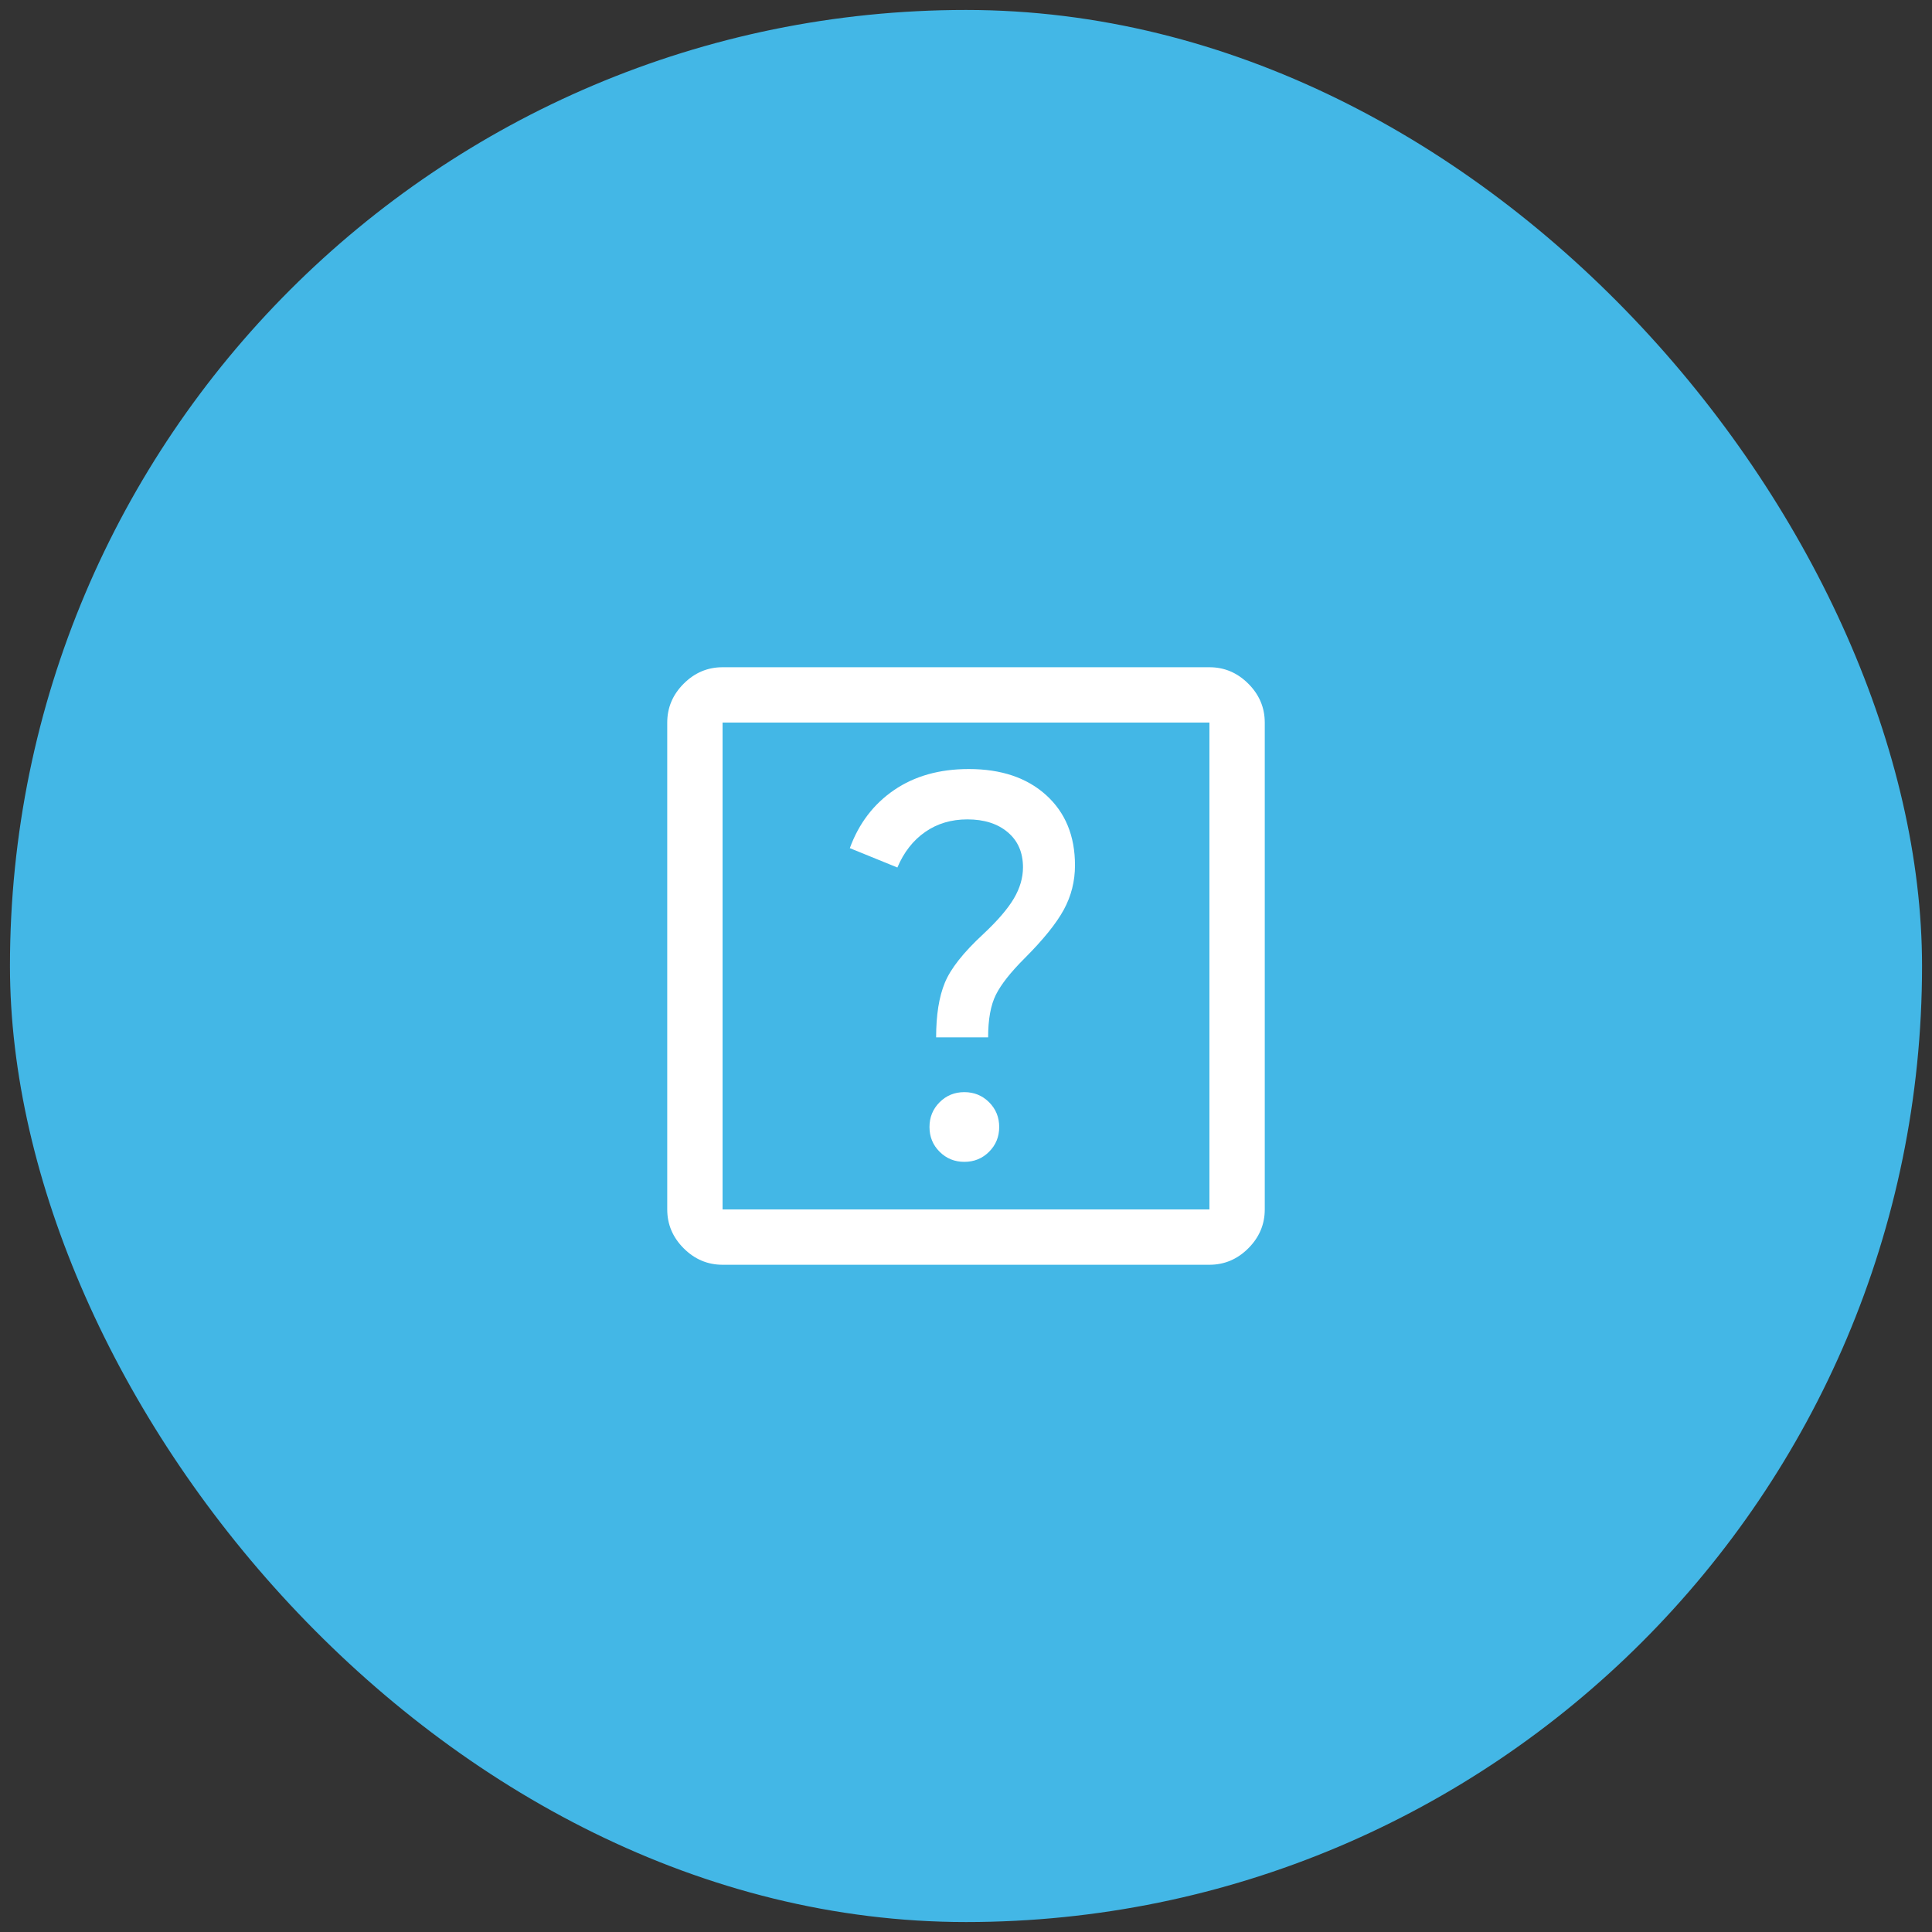
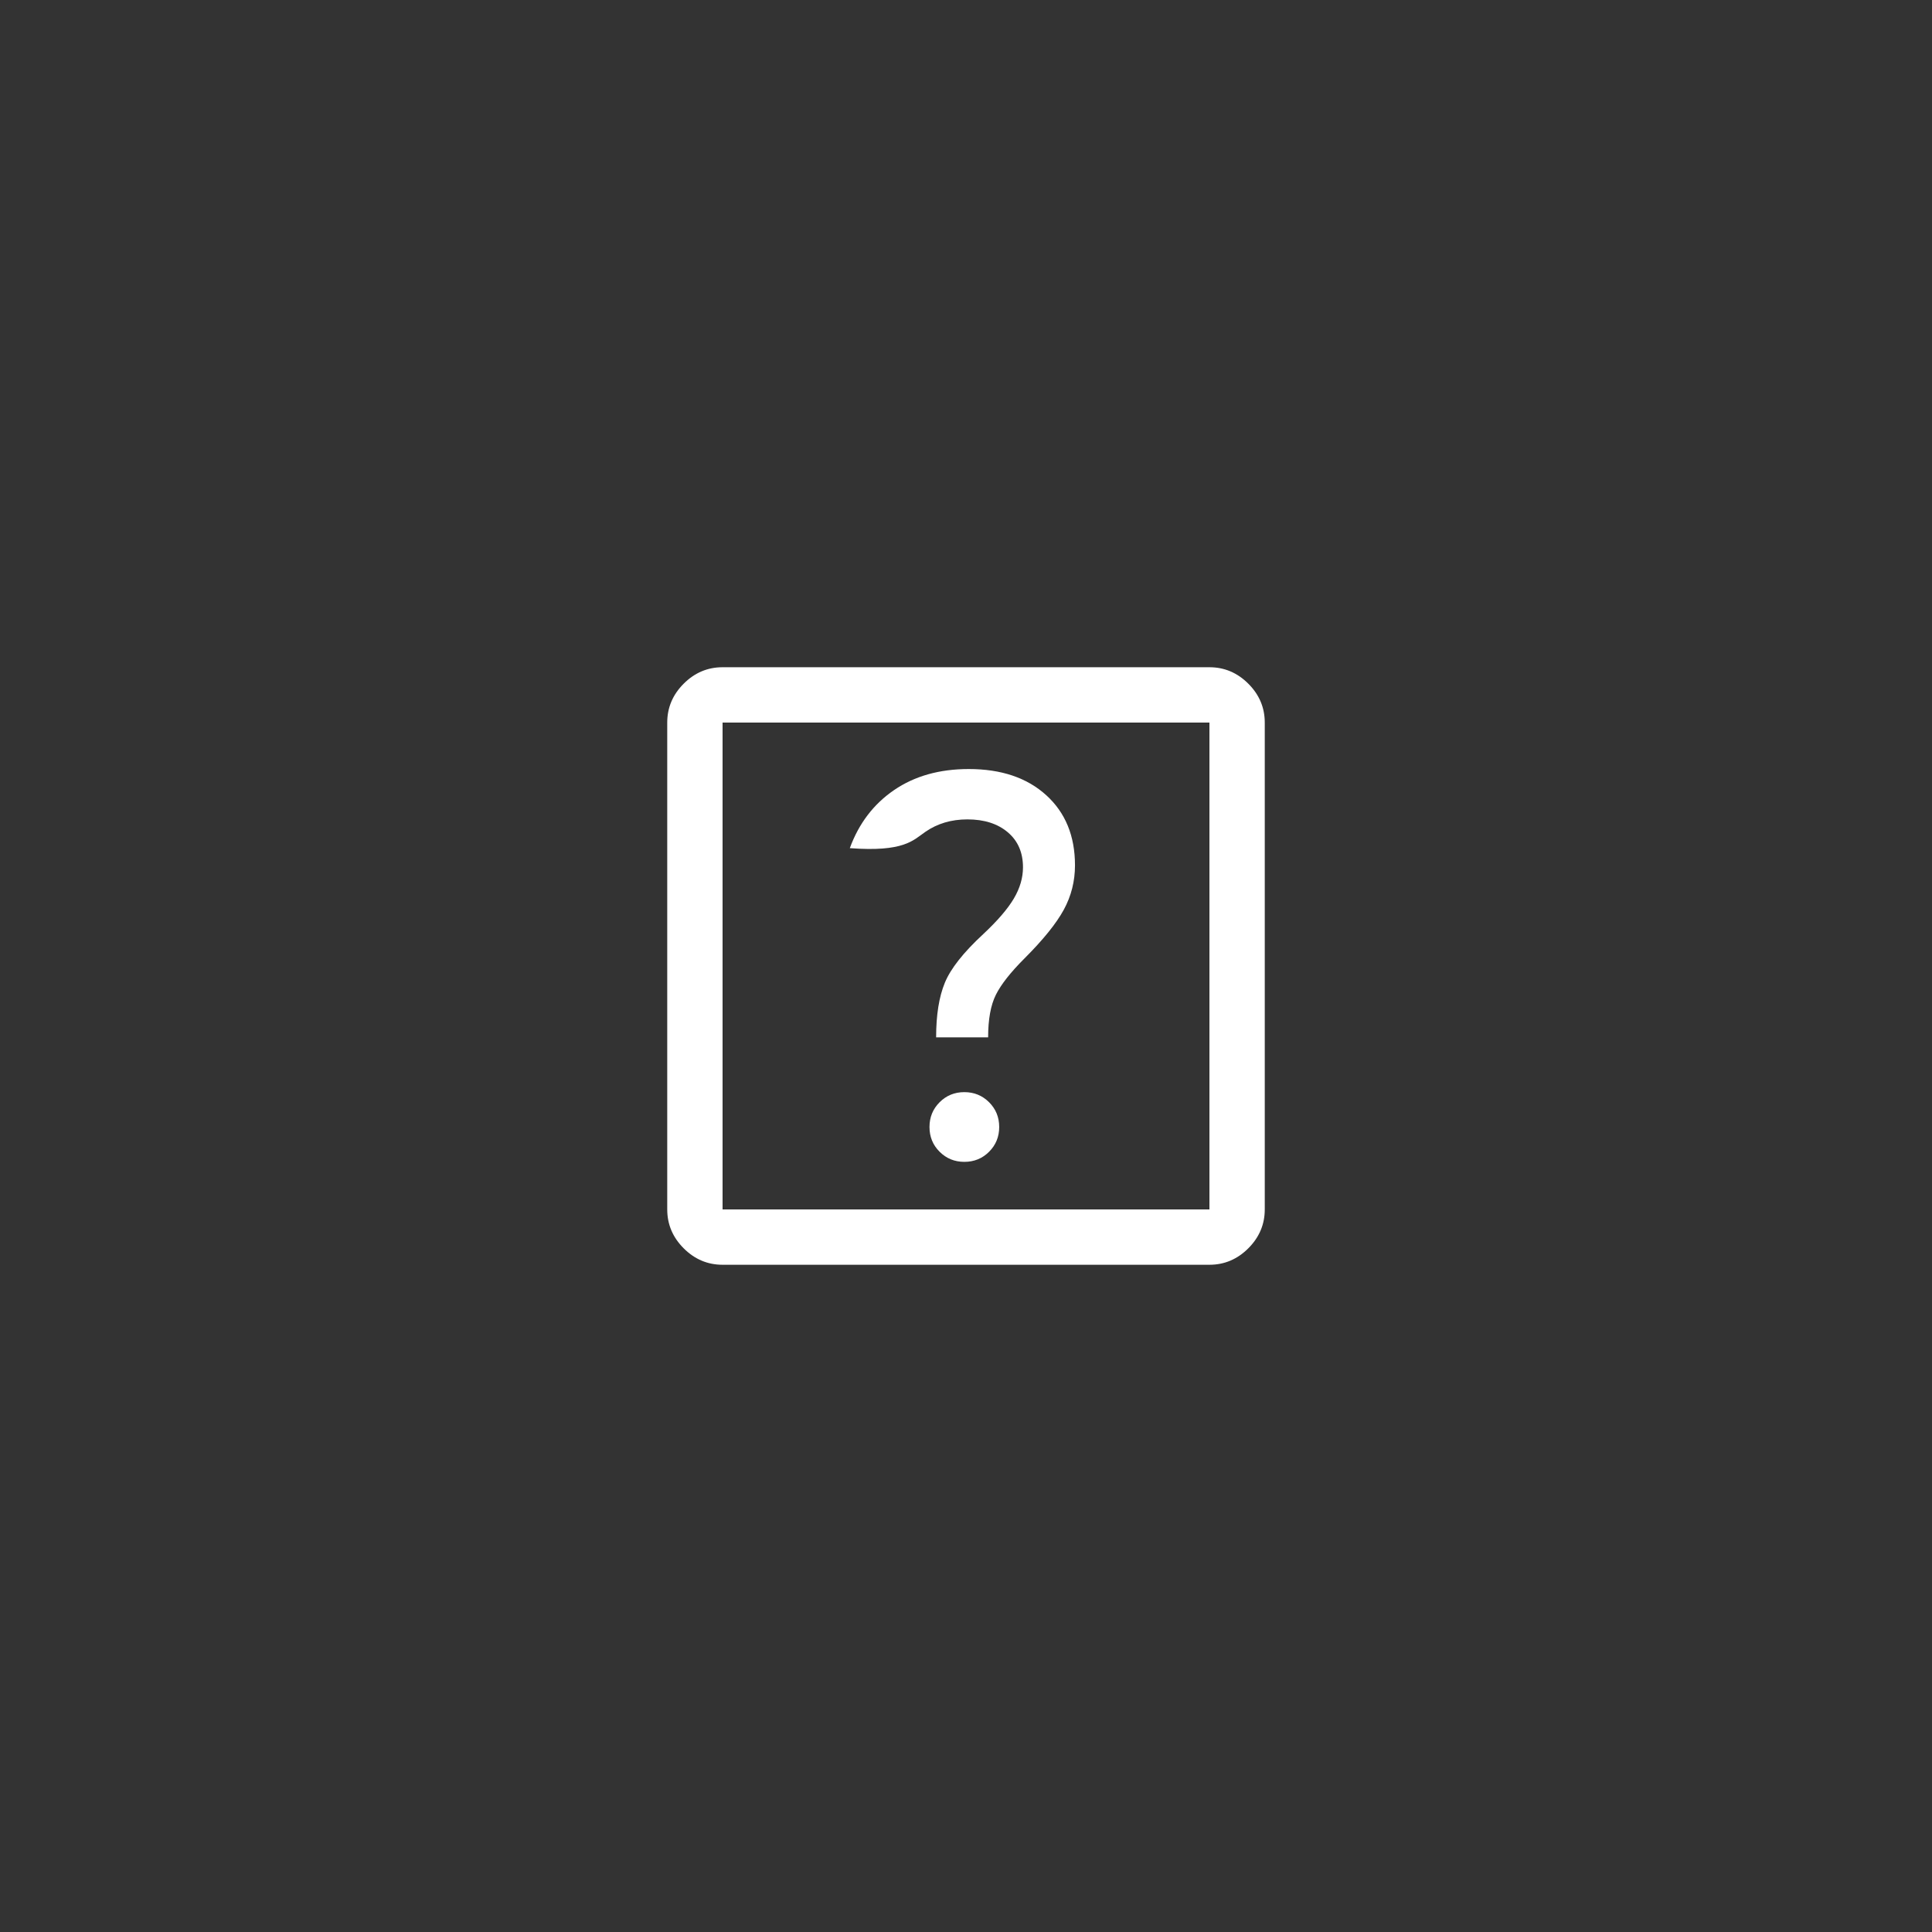
<svg xmlns="http://www.w3.org/2000/svg" width="97" height="97" viewBox="0 0 97 97" fill="none">
  <rect x="0" y="0" width="97" height="97" fill="#333333" stroke="none" />
-   <rect x="0.5" y="0.5" width="96" height="96" rx="48" fill="#43B7E6" />
-   <path d="M48.417 58.333C48.908 58.333 49.322 58.164 49.66 57.825C49.998 57.487 50.167 57.073 50.167 56.583C50.167 56.092 49.997 55.678 49.659 55.34C49.32 55.002 48.906 54.833 48.416 54.833C47.926 54.833 47.511 55.003 47.174 55.341C46.836 55.68 46.667 56.094 46.667 56.584C46.667 57.074 46.836 57.489 47.175 57.826C47.513 58.164 47.927 58.333 48.417 58.333ZM47 52.083H49.611C49.611 51.176 49.741 50.463 50 49.945C50.259 49.426 50.738 48.817 51.437 48.119C52.377 47.178 53.035 46.364 53.41 45.674C53.785 44.984 53.972 44.241 53.972 43.445C53.972 41.972 53.491 40.799 52.528 39.924C51.565 39.049 50.268 38.611 48.638 38.611C47.169 38.611 45.919 38.963 44.89 39.667C43.861 40.37 43.12 41.343 42.667 42.583L45.055 43.555C45.38 42.787 45.844 42.192 46.45 41.771C47.056 41.349 47.762 41.139 48.57 41.139C49.412 41.139 50.088 41.354 50.597 41.785C51.106 42.215 51.361 42.802 51.361 43.545C51.361 44.07 51.209 44.593 50.903 45.111C50.597 45.63 50.084 46.227 49.361 46.903C48.37 47.82 47.729 48.632 47.438 49.34C47.146 50.049 47 50.963 47 52.083ZM36.278 63.5C35.528 63.5 34.877 63.225 34.326 62.674C33.775 62.123 33.5 61.472 33.5 60.722V36.278C33.5 35.528 33.775 34.877 34.326 34.326C34.877 33.775 35.528 33.5 36.278 33.5H60.722C61.472 33.5 62.123 33.775 62.674 34.326C63.225 34.877 63.5 35.528 63.5 36.278V60.722C63.5 61.472 63.225 62.123 62.674 62.674C62.123 63.225 61.472 63.5 60.722 63.5H36.278ZM36.278 60.722H60.722V36.278H36.278V60.722Z" fill="white" />
+   <path d="M48.417 58.333C48.908 58.333 49.322 58.164 49.66 57.825C49.998 57.487 50.167 57.073 50.167 56.583C50.167 56.092 49.997 55.678 49.659 55.34C49.32 55.002 48.906 54.833 48.416 54.833C47.926 54.833 47.511 55.003 47.174 55.341C46.836 55.68 46.667 56.094 46.667 56.584C46.667 57.074 46.836 57.489 47.175 57.826C47.513 58.164 47.927 58.333 48.417 58.333ZM47 52.083H49.611C49.611 51.176 49.741 50.463 50 49.945C50.259 49.426 50.738 48.817 51.437 48.119C52.377 47.178 53.035 46.364 53.41 45.674C53.785 44.984 53.972 44.241 53.972 43.445C53.972 41.972 53.491 40.799 52.528 39.924C51.565 39.049 50.268 38.611 48.638 38.611C47.169 38.611 45.919 38.963 44.89 39.667C43.861 40.37 43.12 41.343 42.667 42.583C45.38 42.787 45.844 42.192 46.45 41.771C47.056 41.349 47.762 41.139 48.57 41.139C49.412 41.139 50.088 41.354 50.597 41.785C51.106 42.215 51.361 42.802 51.361 43.545C51.361 44.07 51.209 44.593 50.903 45.111C50.597 45.63 50.084 46.227 49.361 46.903C48.37 47.82 47.729 48.632 47.438 49.34C47.146 50.049 47 50.963 47 52.083ZM36.278 63.5C35.528 63.5 34.877 63.225 34.326 62.674C33.775 62.123 33.5 61.472 33.5 60.722V36.278C33.5 35.528 33.775 34.877 34.326 34.326C34.877 33.775 35.528 33.5 36.278 33.5H60.722C61.472 33.5 62.123 33.775 62.674 34.326C63.225 34.877 63.5 35.528 63.5 36.278V60.722C63.5 61.472 63.225 62.123 62.674 62.674C62.123 63.225 61.472 63.5 60.722 63.5H36.278ZM36.278 60.722H60.722V36.278H36.278V60.722Z" fill="white" />
</svg>